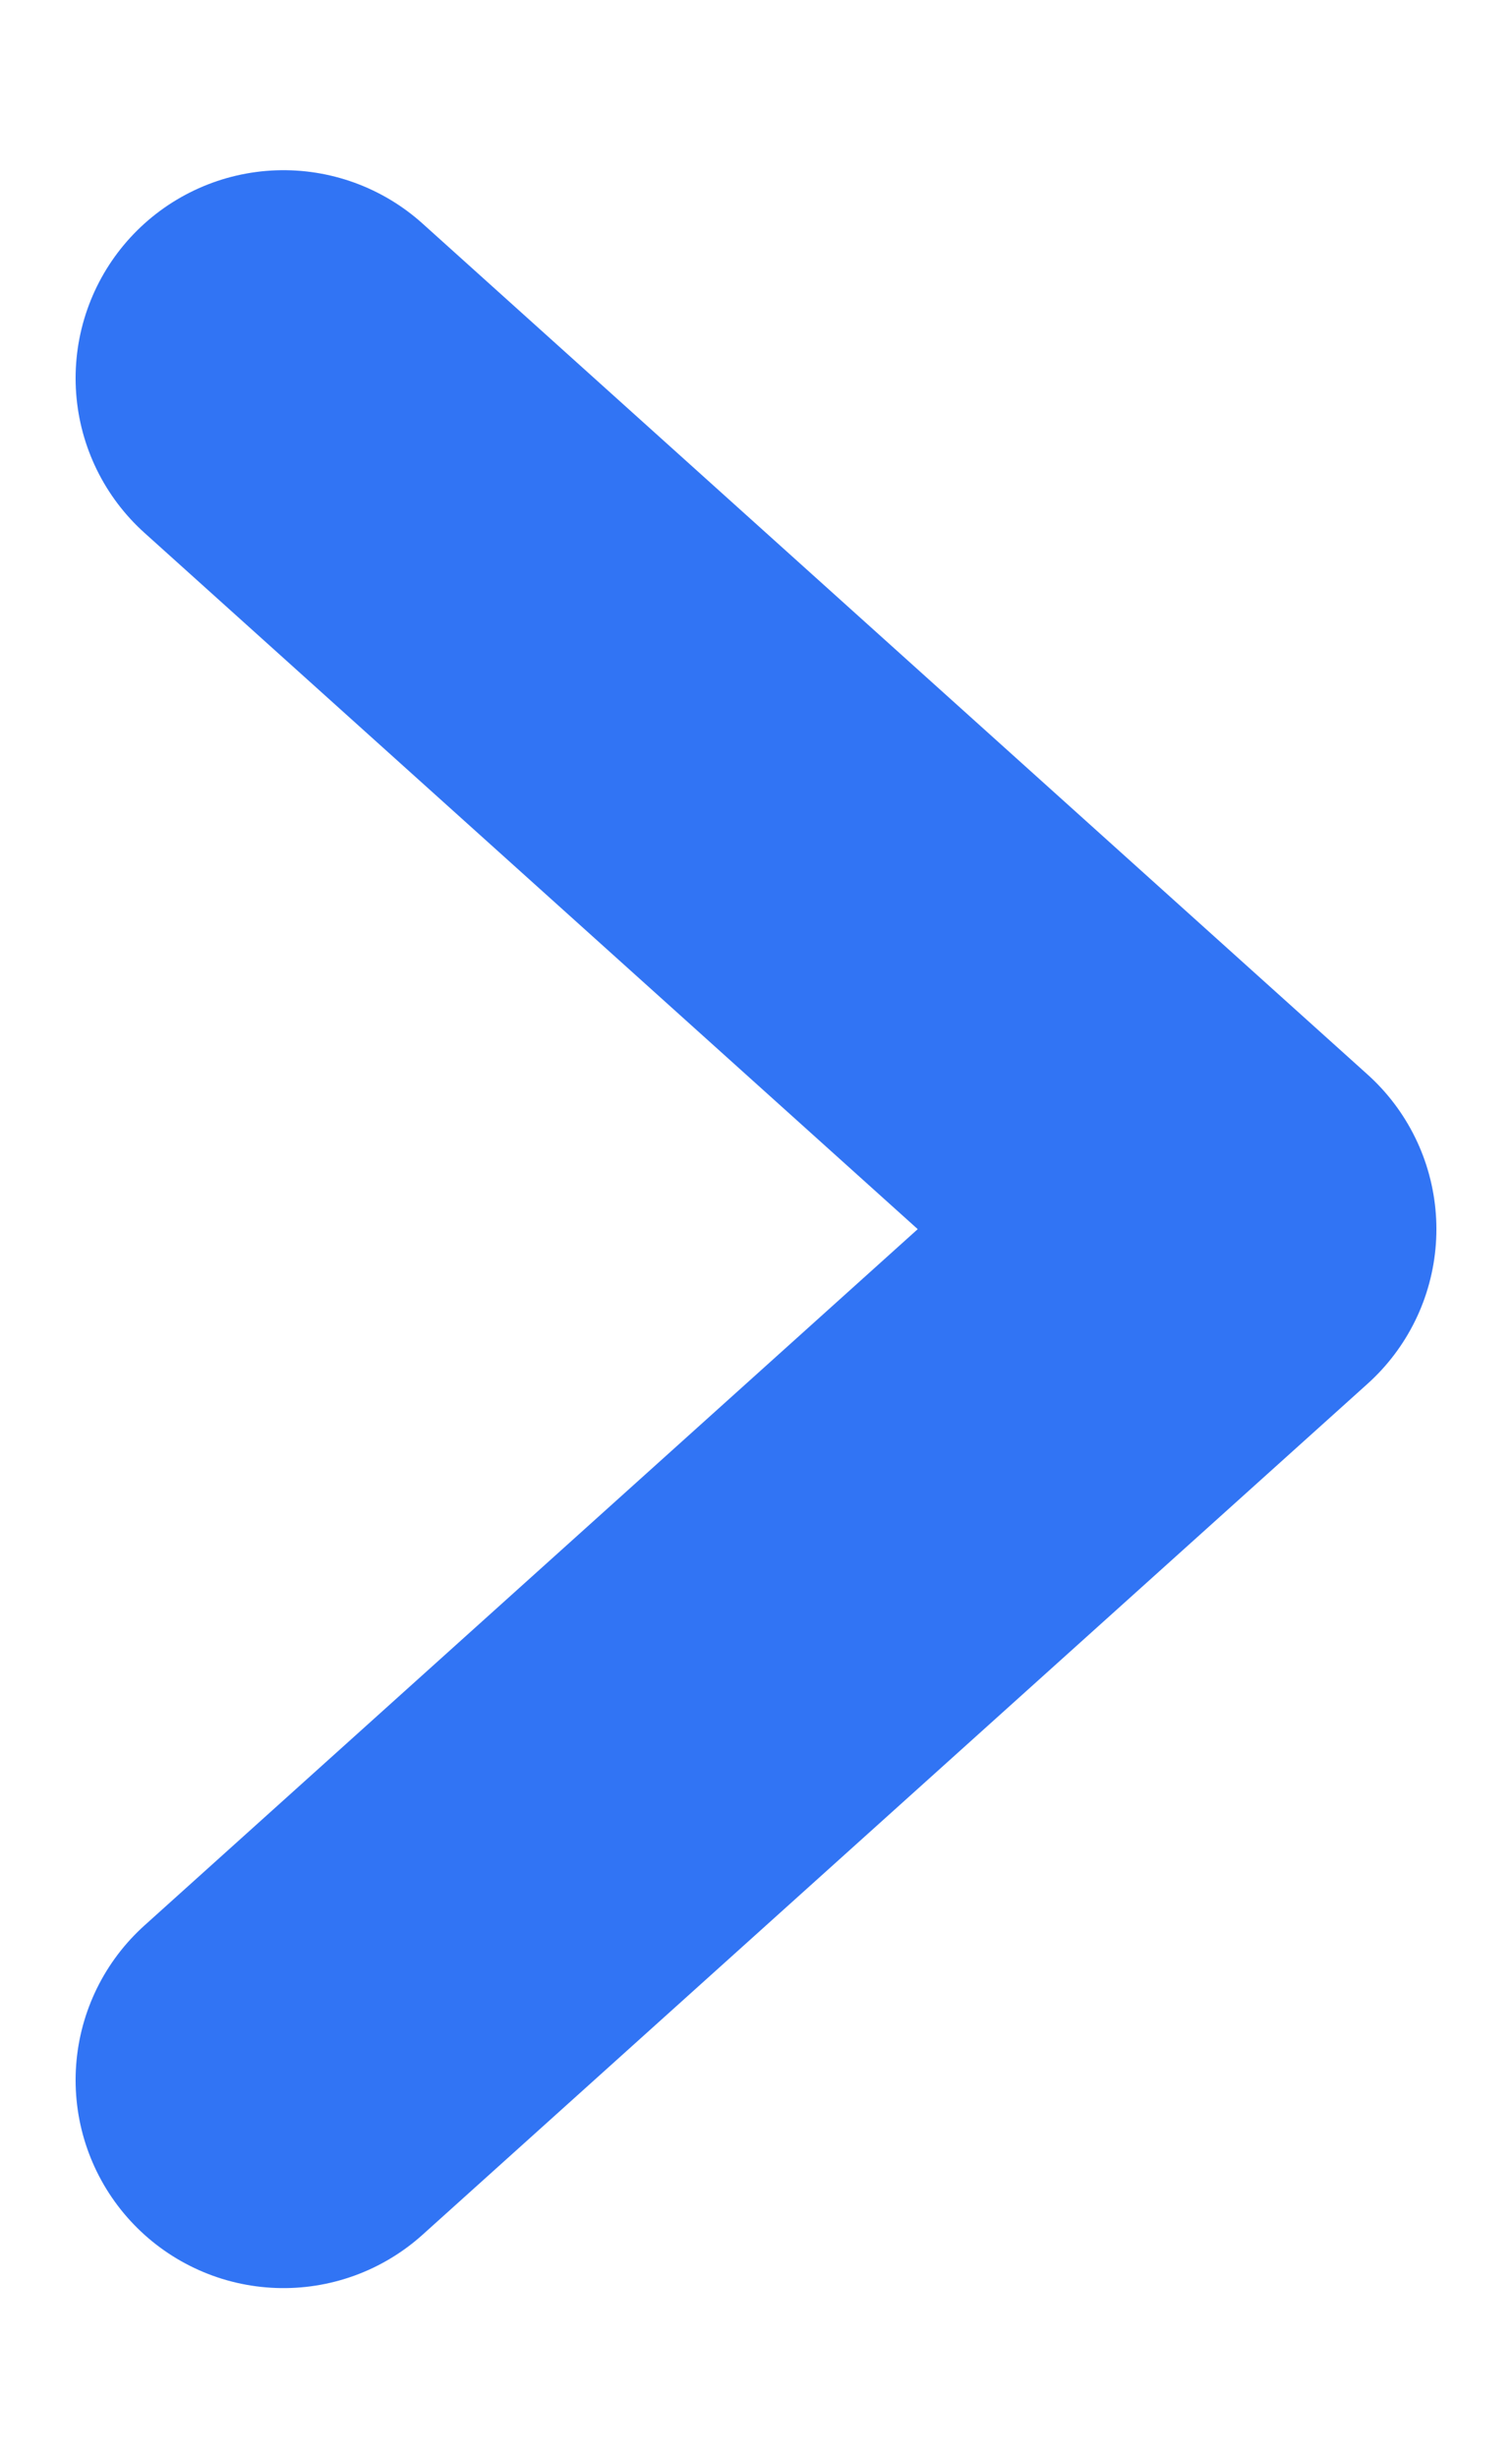
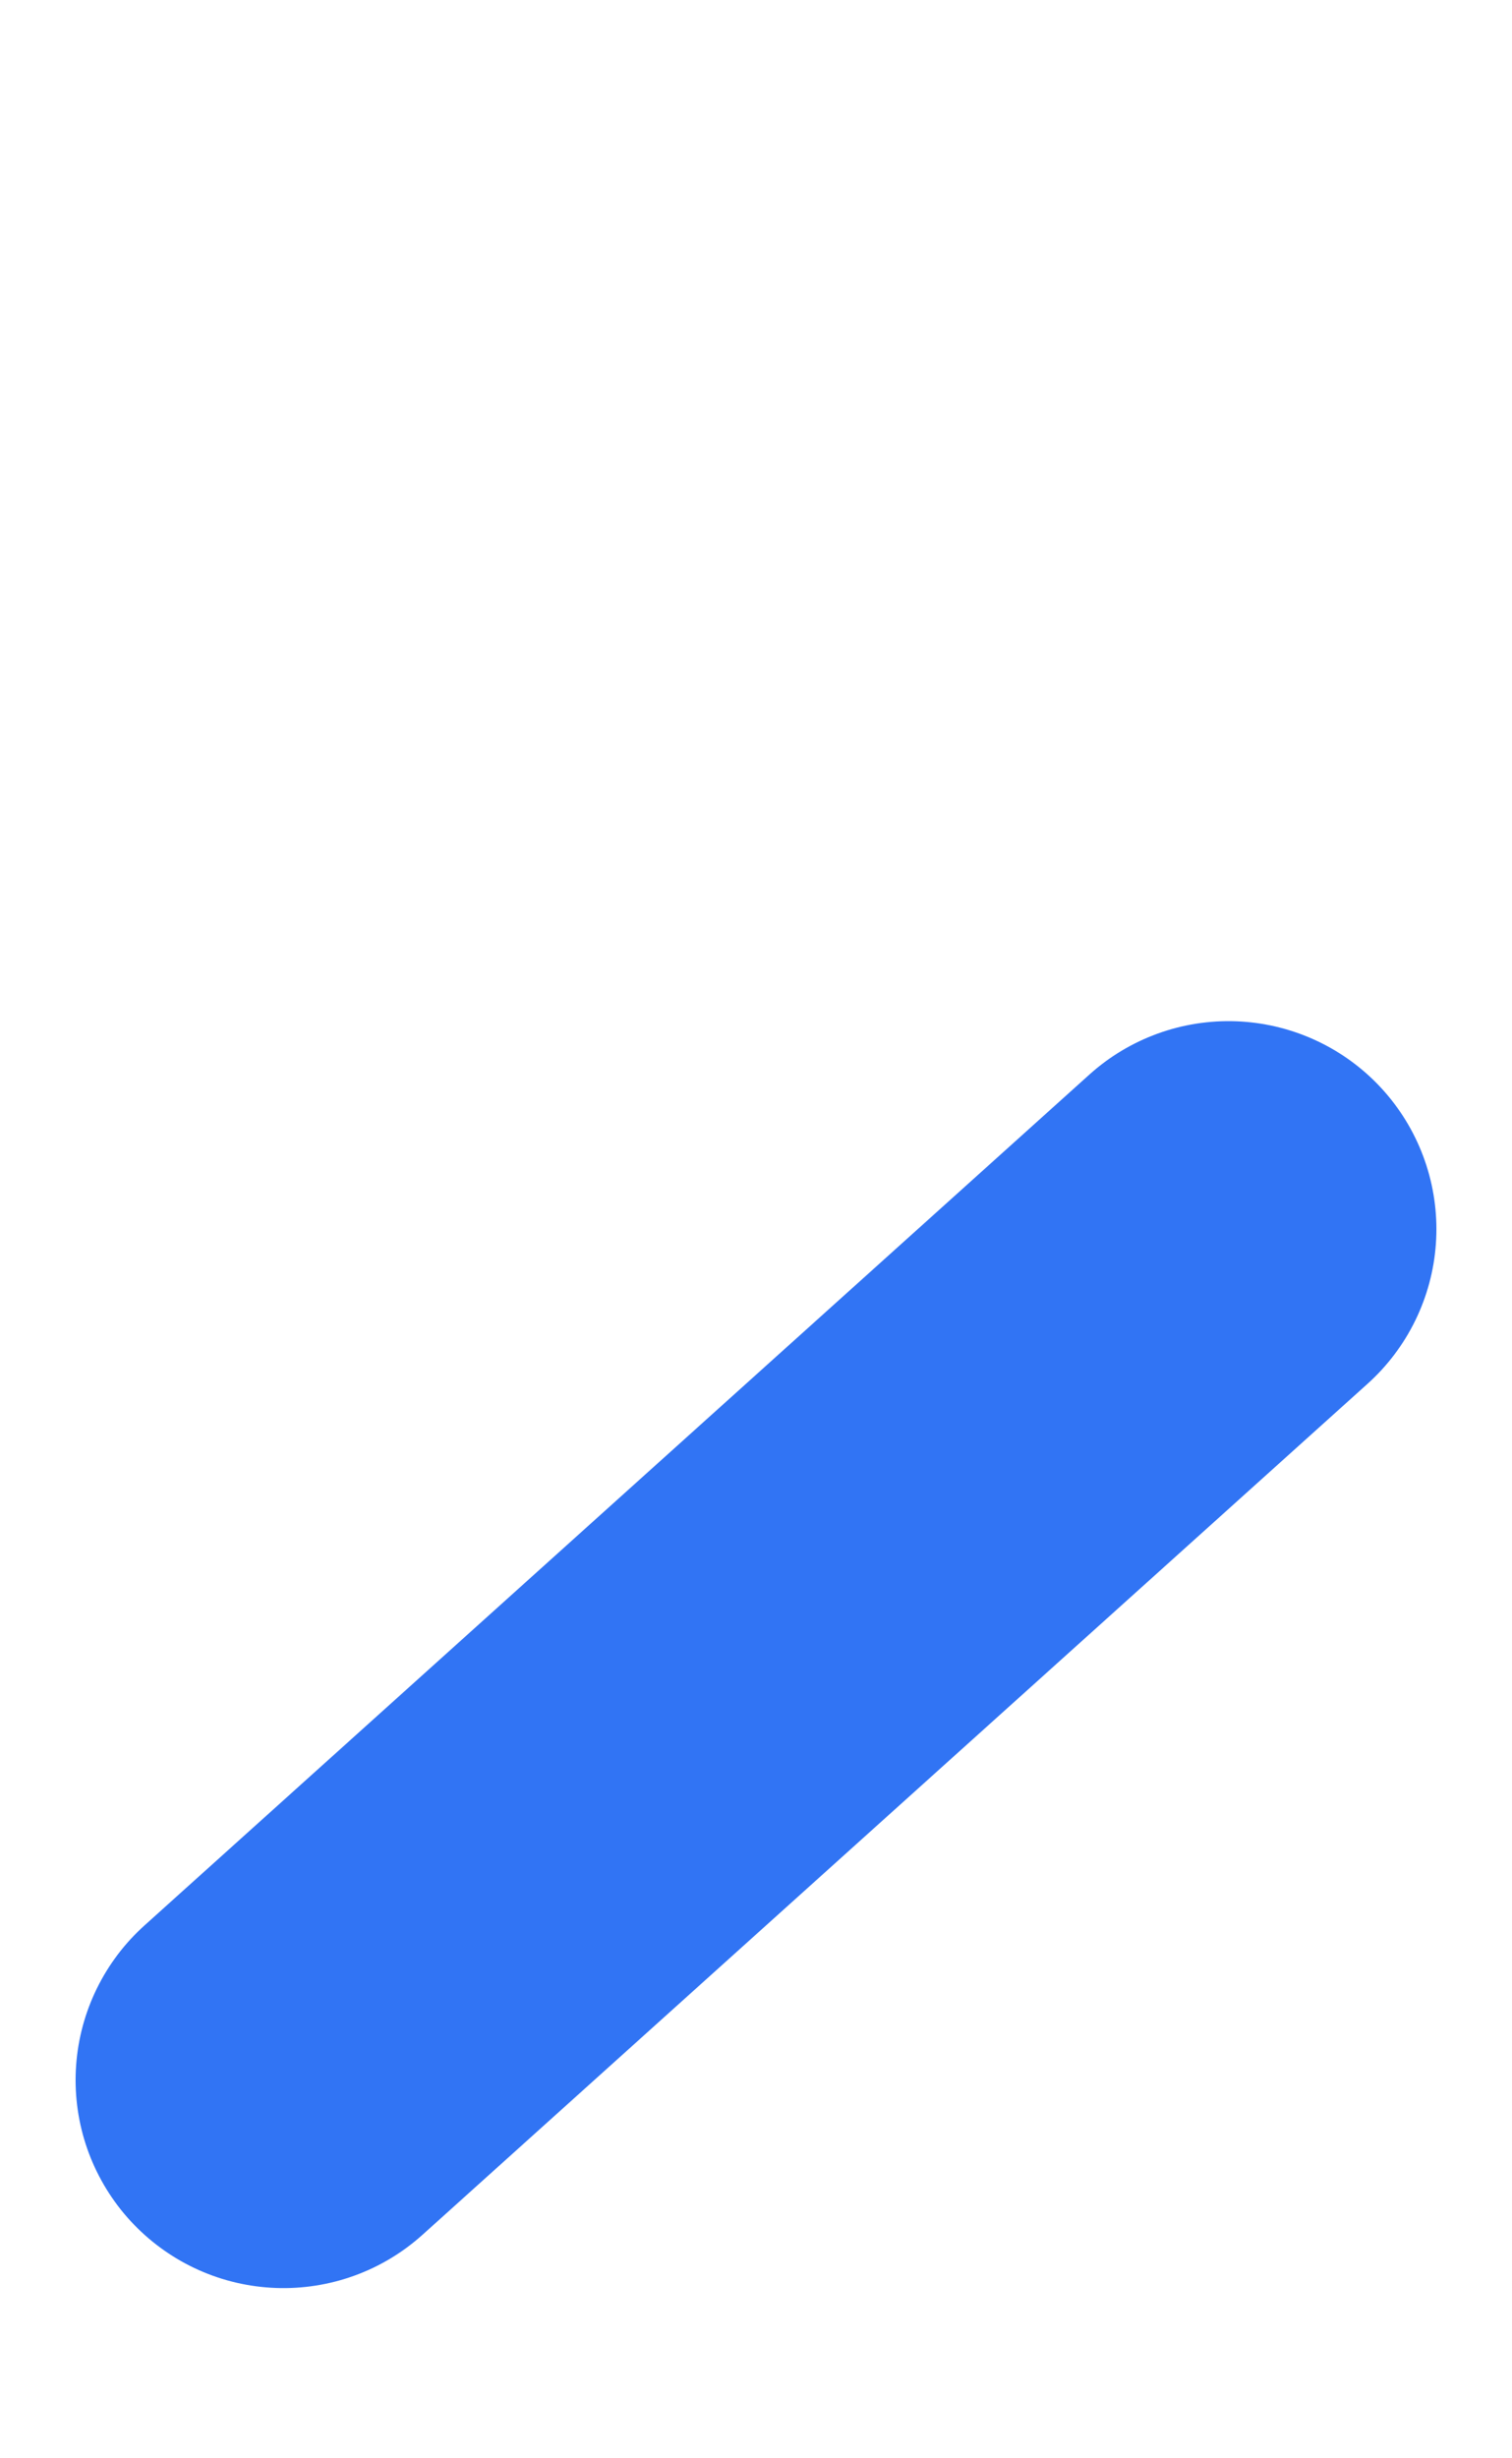
<svg xmlns="http://www.w3.org/2000/svg" width="8" height="13" viewBox="0 0 8 13" fill="none">
-   <path d="M1.5 11L6.5 6.5L1.5 2" stroke="#3174F4" stroke-width="2.2" stroke-linecap="round" stroke-linejoin="round" />
+   <path d="M1.5 11L6.5 6.5" stroke="#3174F4" stroke-width="2.2" stroke-linecap="round" stroke-linejoin="round" />
</svg>